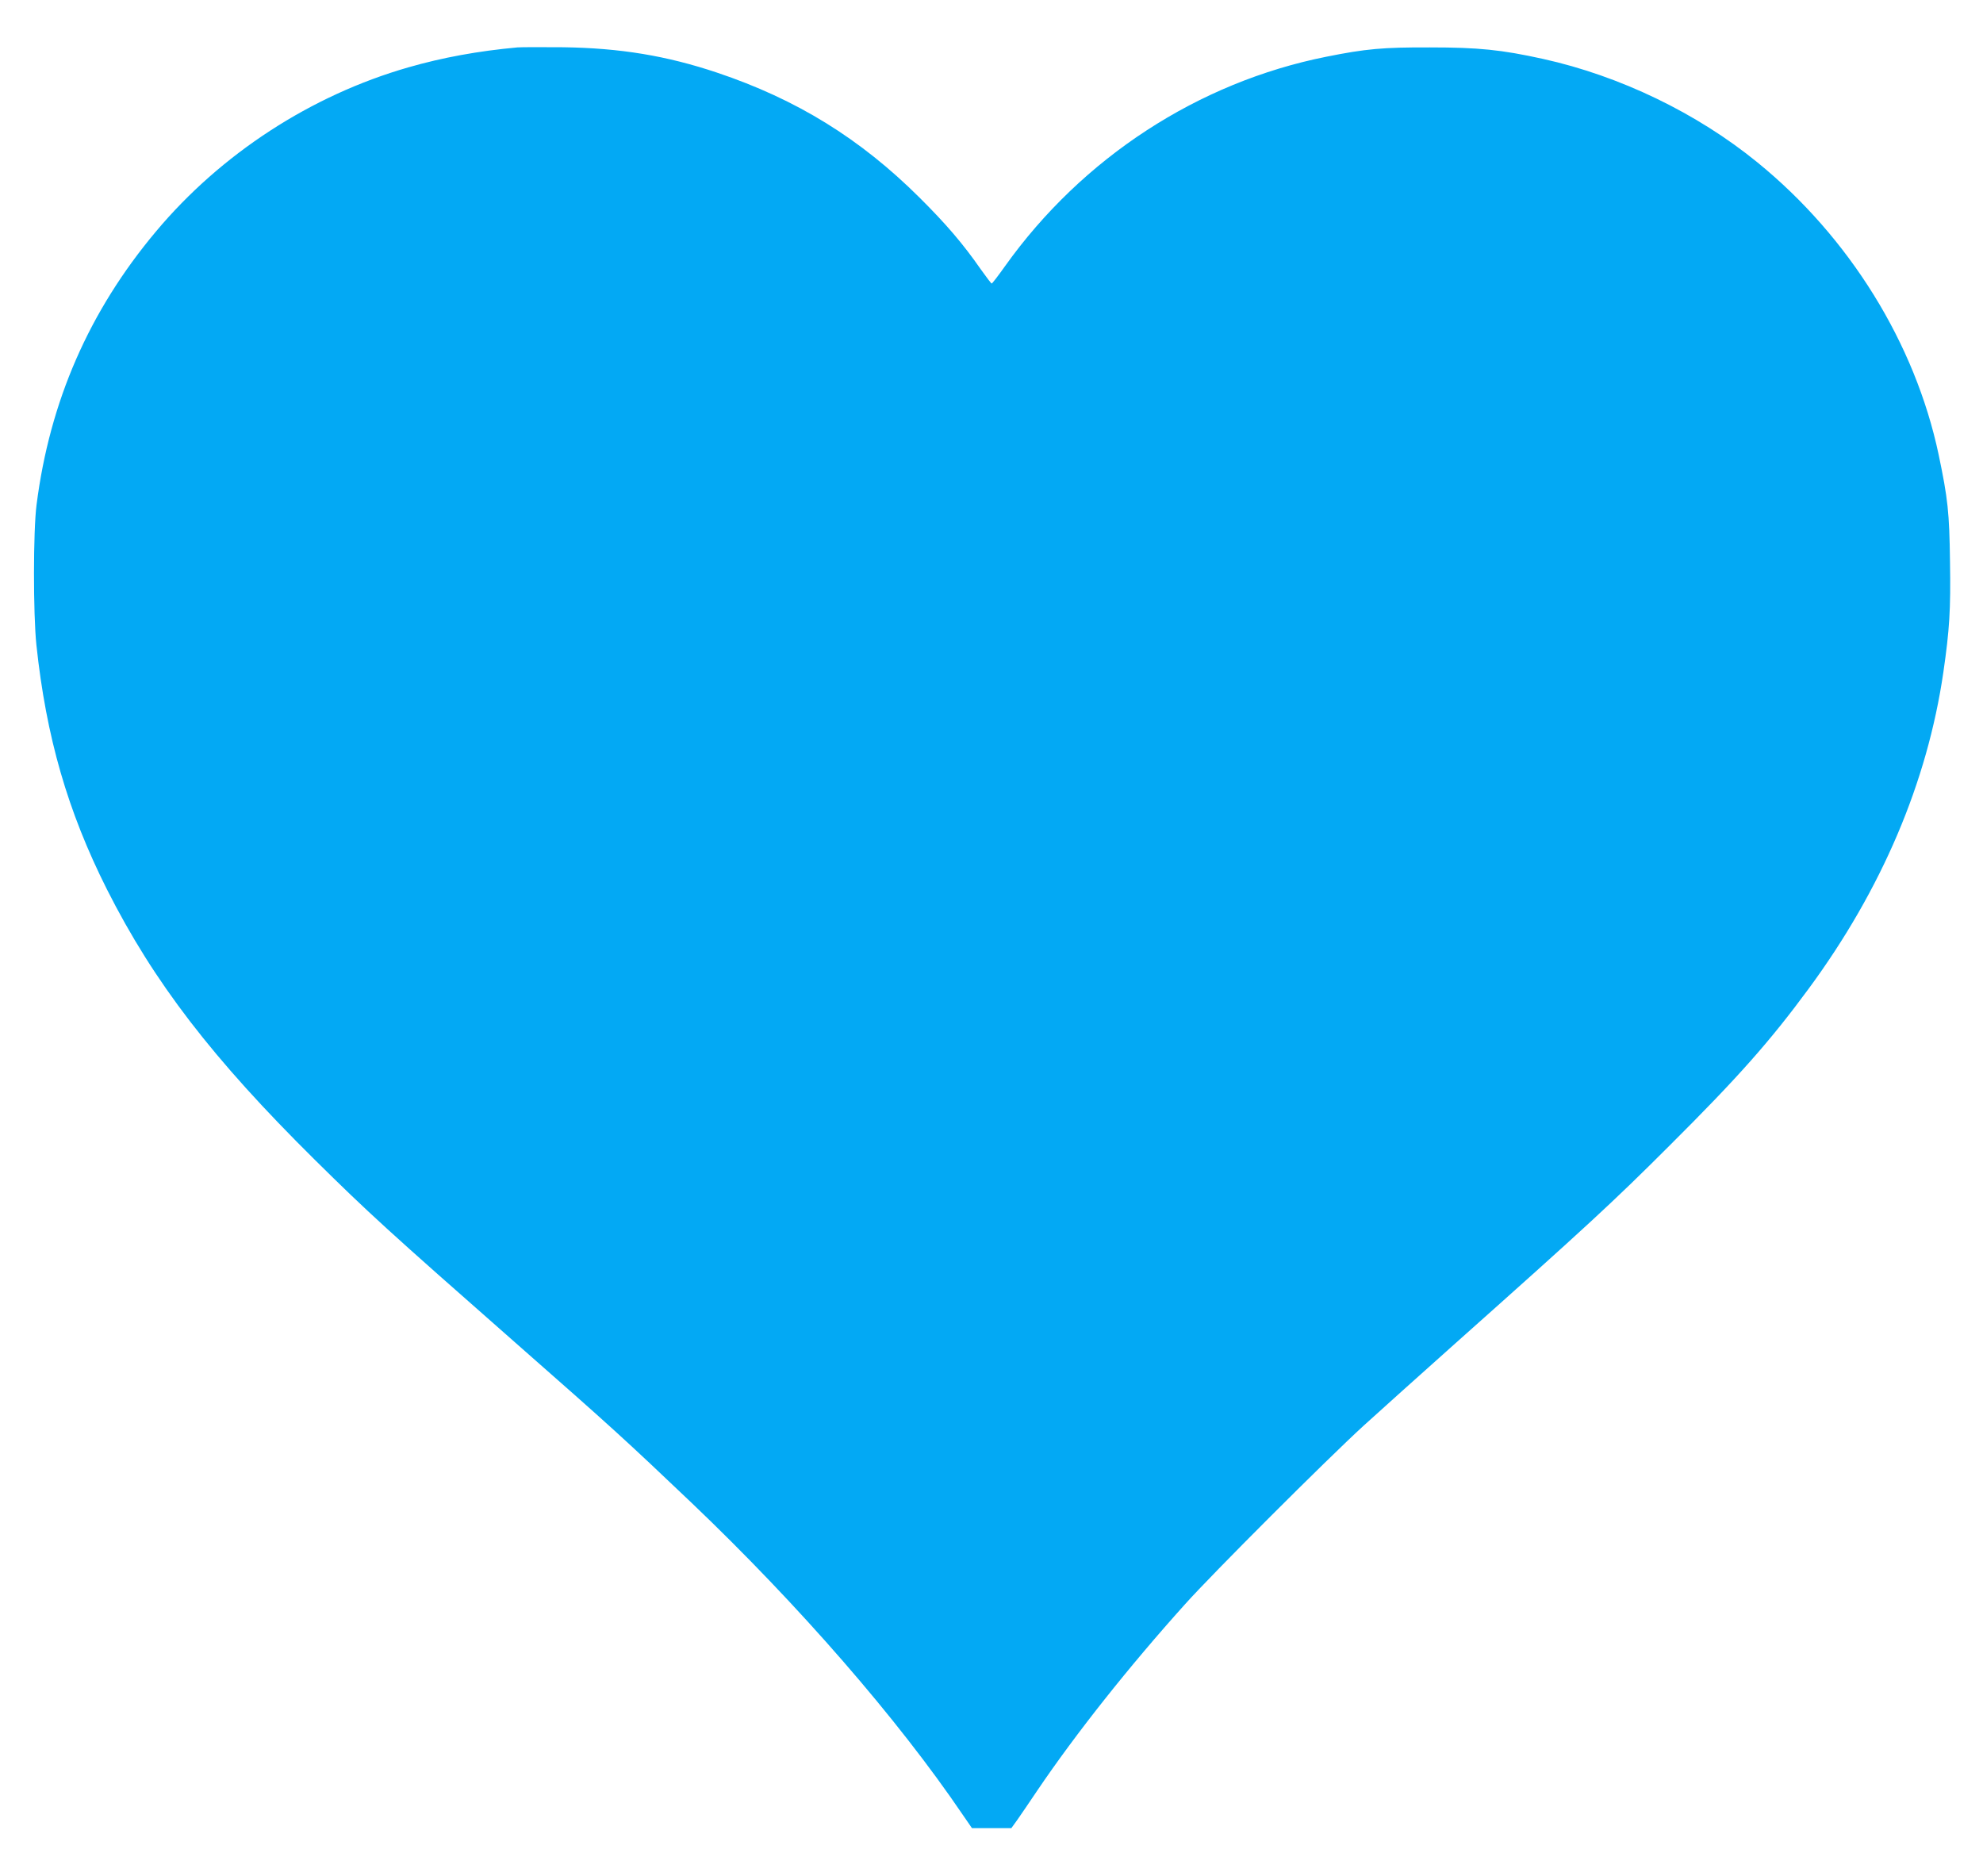
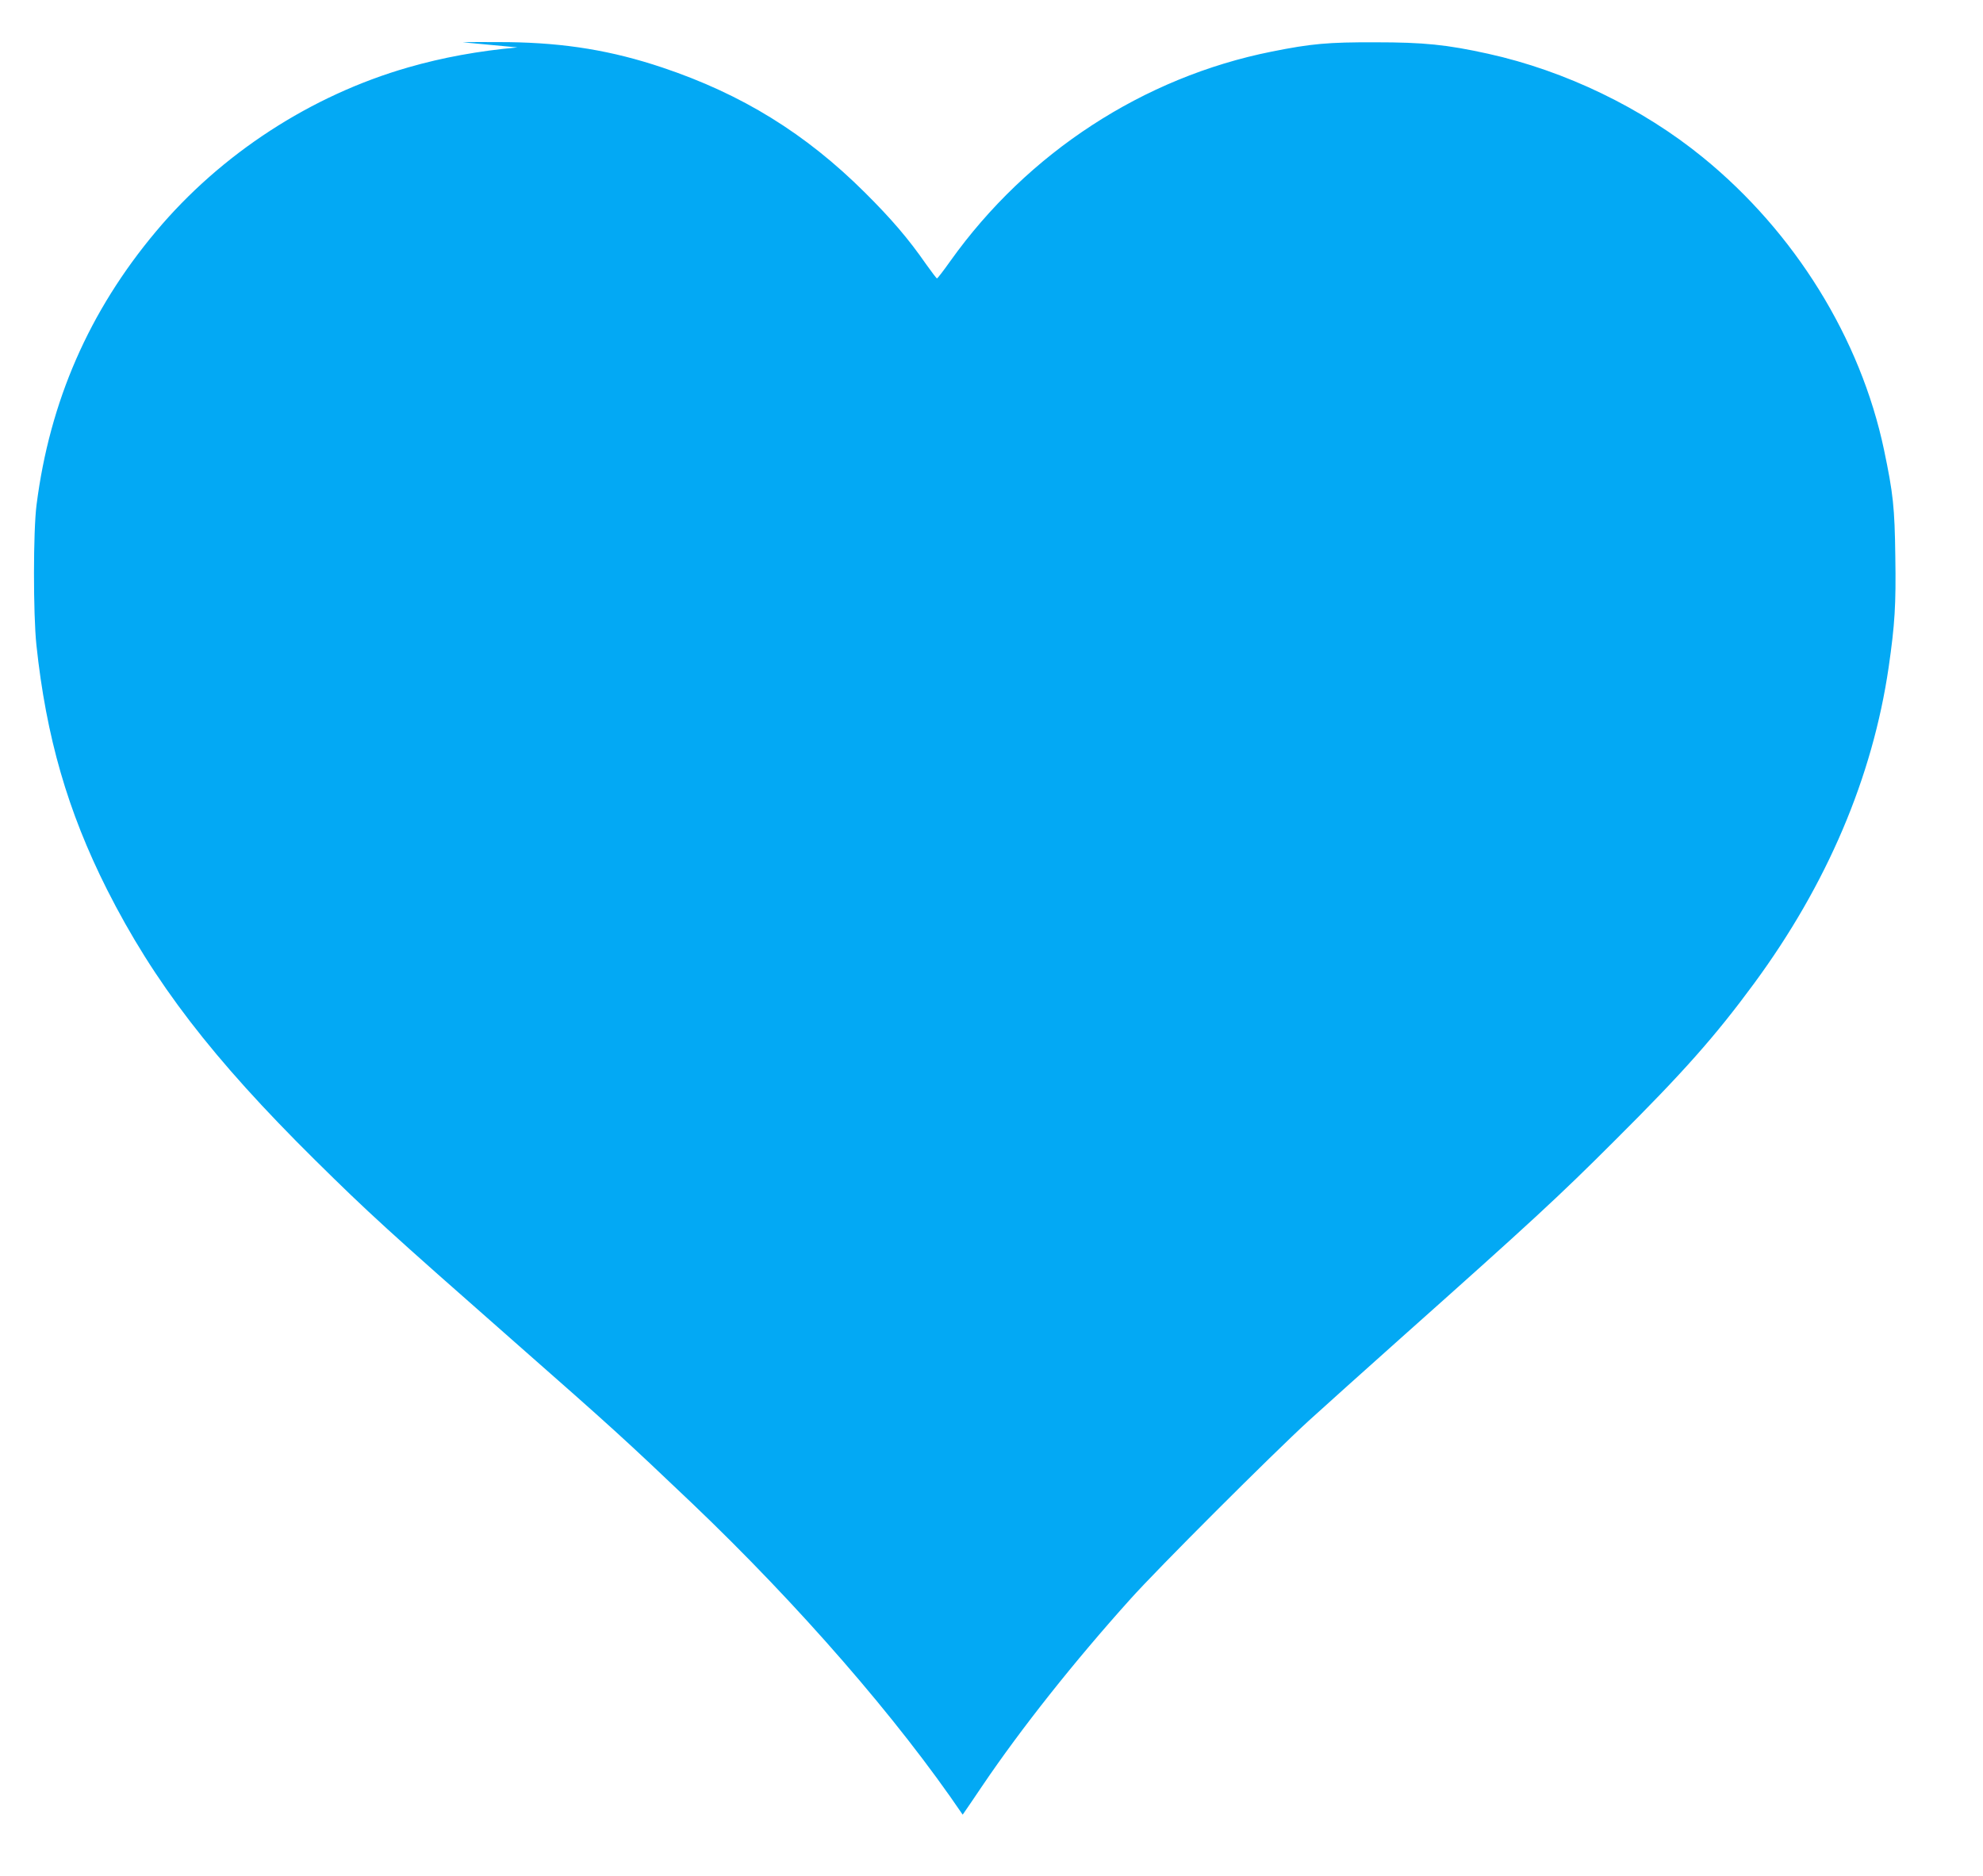
<svg xmlns="http://www.w3.org/2000/svg" version="1.0" width="1280pt" height="1211pt" viewBox="0 0 1280 1211" preserveAspectRatio="xMidYMid meet">
  <g transform="translate(0,1211) scale(0.1,-0.1)" fill="#03a9f4" stroke="none">
-     <path d="M3340 11804 c-252 -23 -483 -65 -705 -129 -627 -180 -1209 -558 -1629 -1060 -431 -514 -685 -1096 -770 -1763 -22 -168 -22 -706 -1 -905 63 -594 202 -1074 455 -1577 303 -600 682 -1093 1342 -1746 344 -340 473 -458 1293 -1179 629 -553 706 -623 1141 -1037 690 -658 1329 -1393 1748 -2011 l60 -87 127 0 127 0 39 54 c21 30 79 115 128 188 251 371 595 804 954 1203 176 197 915 935 1151 1151 102 93 370 333 595 534 841 749 1019 913 1381 1275 443 441 650 675 900 1015 470 639 764 1329 868 2040 40 277 48 404 43 713 -4 320 -14 409 -73 691 -152 720 -576 1404 -1169 1887 -391 319 -888 559 -1386 669 -268 59 -415 74 -729 74 -304 1 -414 -9 -668 -60 -828 -165 -1576 -653 -2074 -1351 -44 -62 -83 -113 -87 -113 -3 0 -34 41 -69 90 -116 167 -225 294 -397 465 -382 380 -793 634 -1306 806 -325 109 -626 159 -994 164 -137 1 -270 1 -295 -1z" />
+     <path d="M3340 11804 c-252 -23 -483 -65 -705 -129 -627 -180 -1209 -558 -1629 -1060 -431 -514 -685 -1096 -770 -1763 -22 -168 -22 -706 -1 -905 63 -594 202 -1074 455 -1577 303 -600 682 -1093 1342 -1746 344 -340 473 -458 1293 -1179 629 -553 706 -623 1141 -1037 690 -658 1329 -1393 1748 -2011 c21 30 79 115 128 188 251 371 595 804 954 1203 176 197 915 935 1151 1151 102 93 370 333 595 534 841 749 1019 913 1381 1275 443 441 650 675 900 1015 470 639 764 1329 868 2040 40 277 48 404 43 713 -4 320 -14 409 -73 691 -152 720 -576 1404 -1169 1887 -391 319 -888 559 -1386 669 -268 59 -415 74 -729 74 -304 1 -414 -9 -668 -60 -828 -165 -1576 -653 -2074 -1351 -44 -62 -83 -113 -87 -113 -3 0 -34 41 -69 90 -116 167 -225 294 -397 465 -382 380 -793 634 -1306 806 -325 109 -626 159 -994 164 -137 1 -270 1 -295 -1z" />
  </g>
</svg>